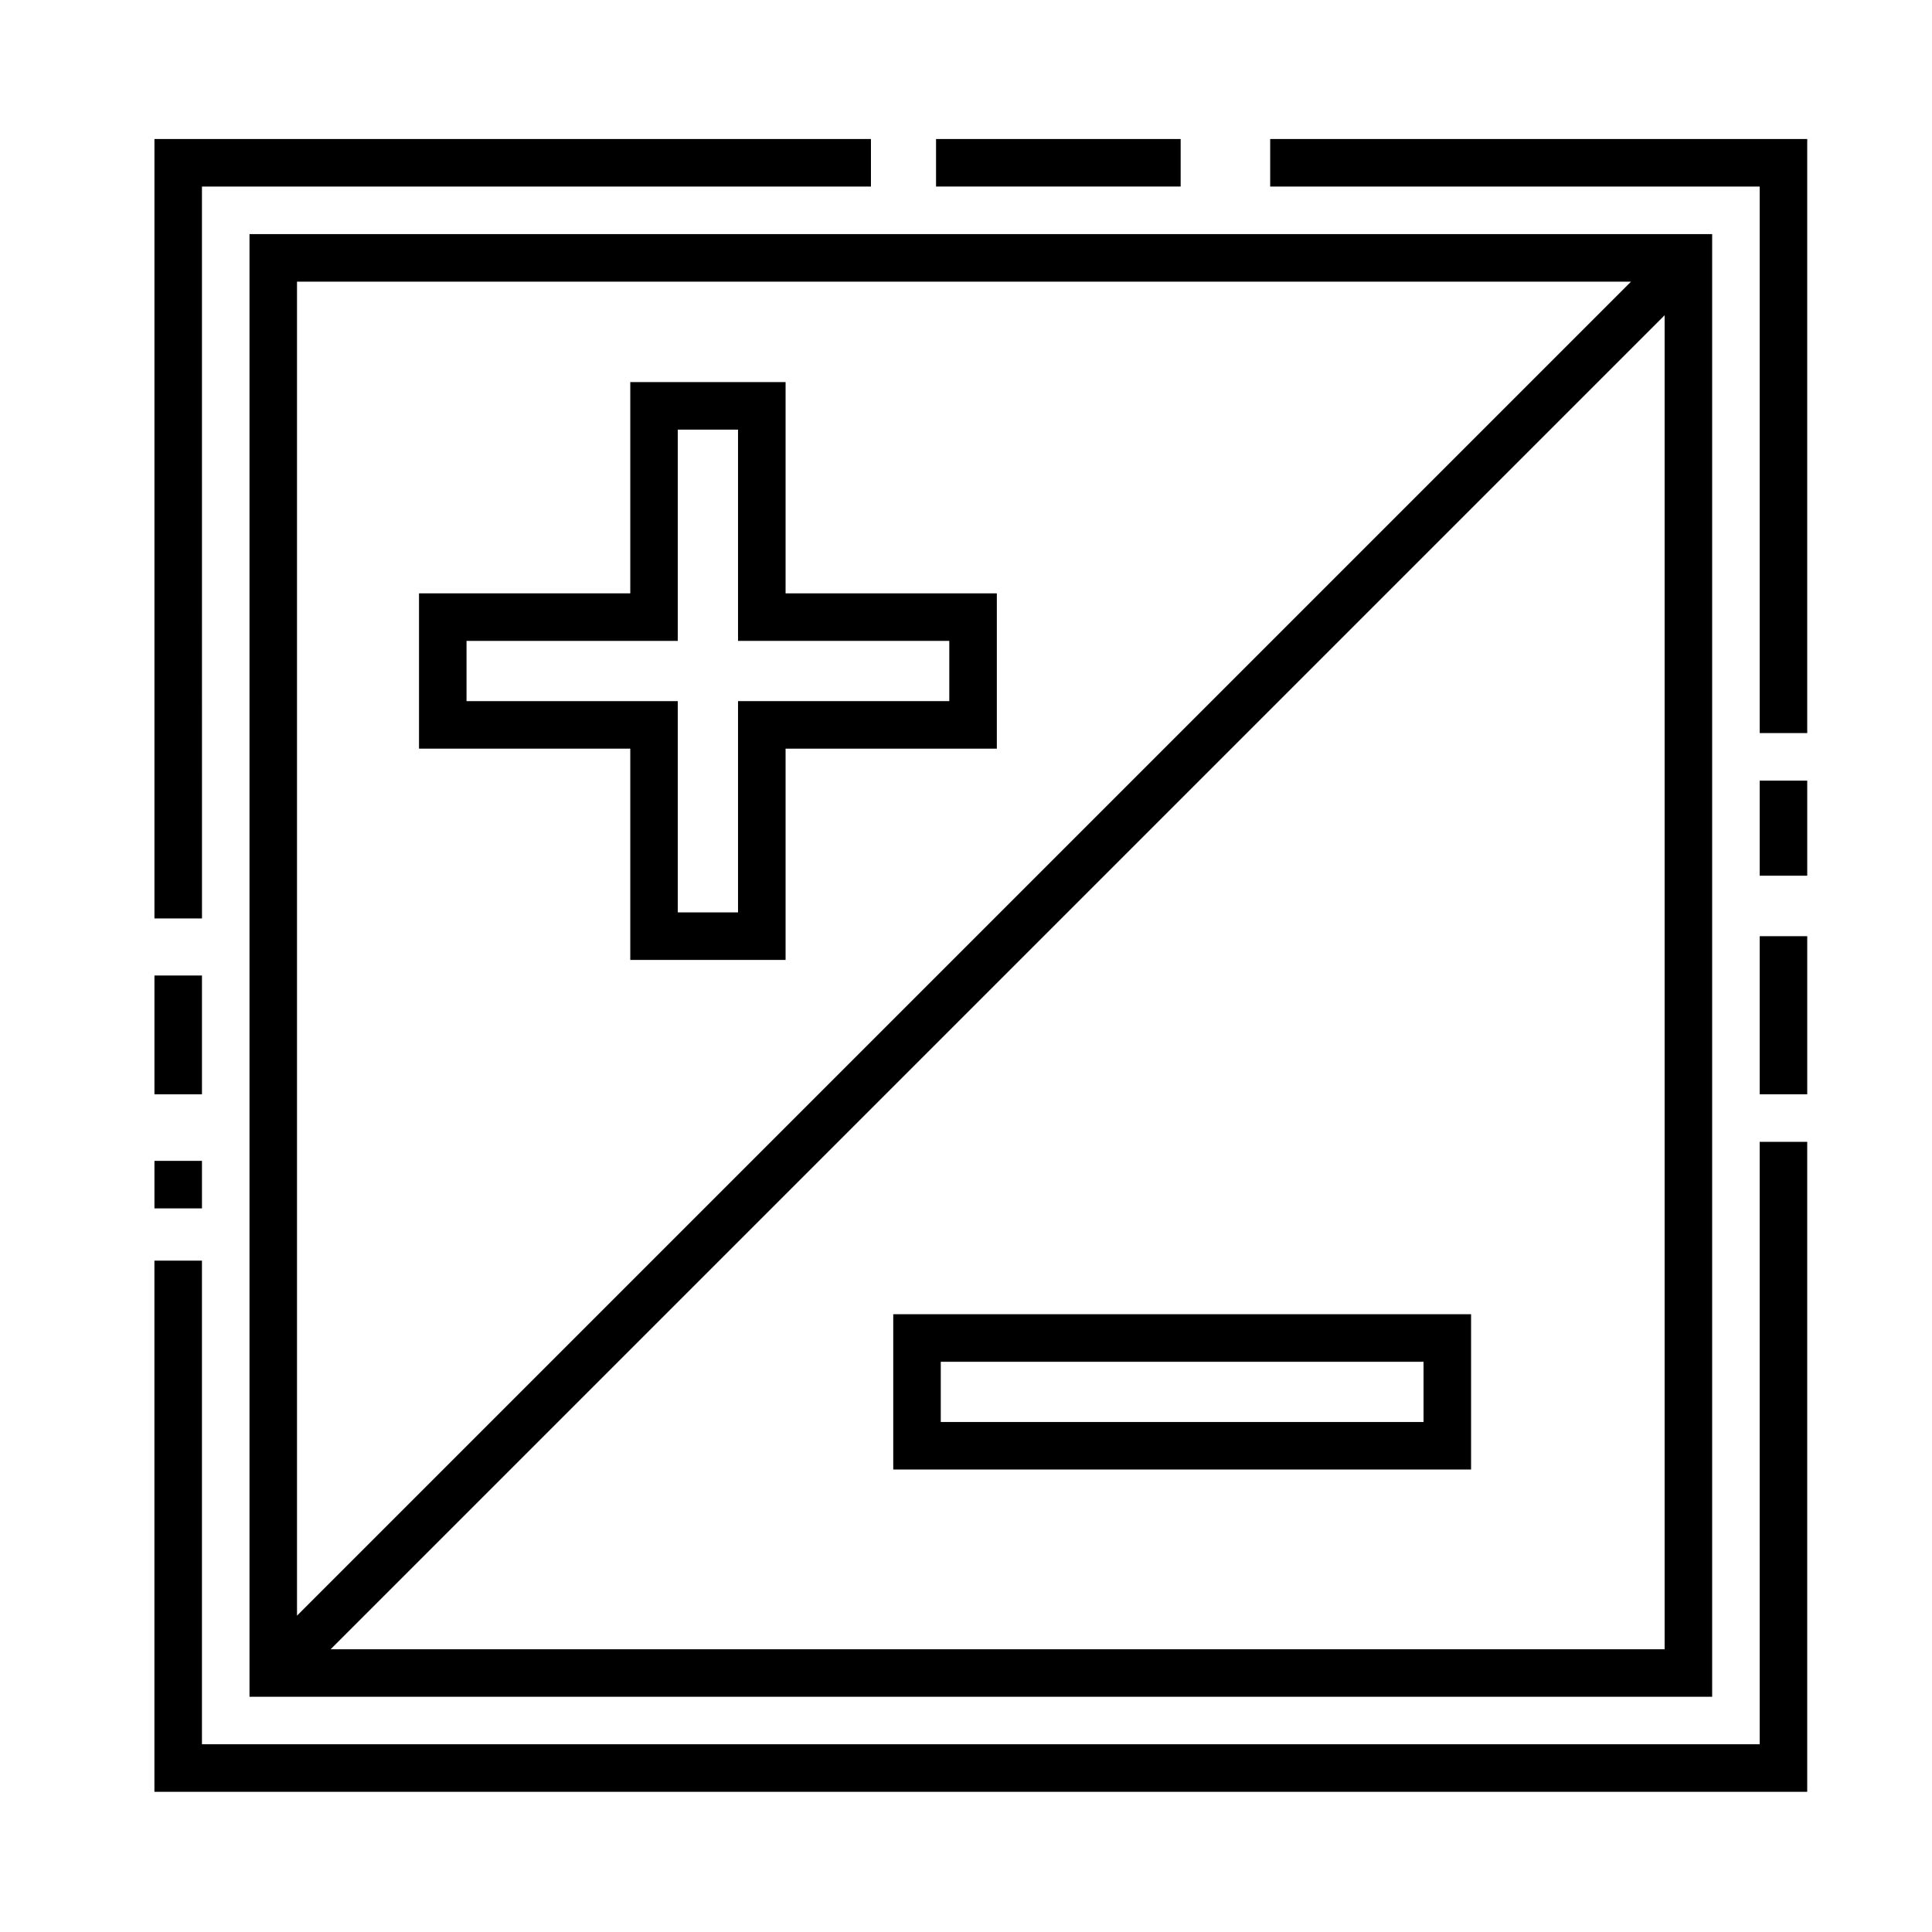
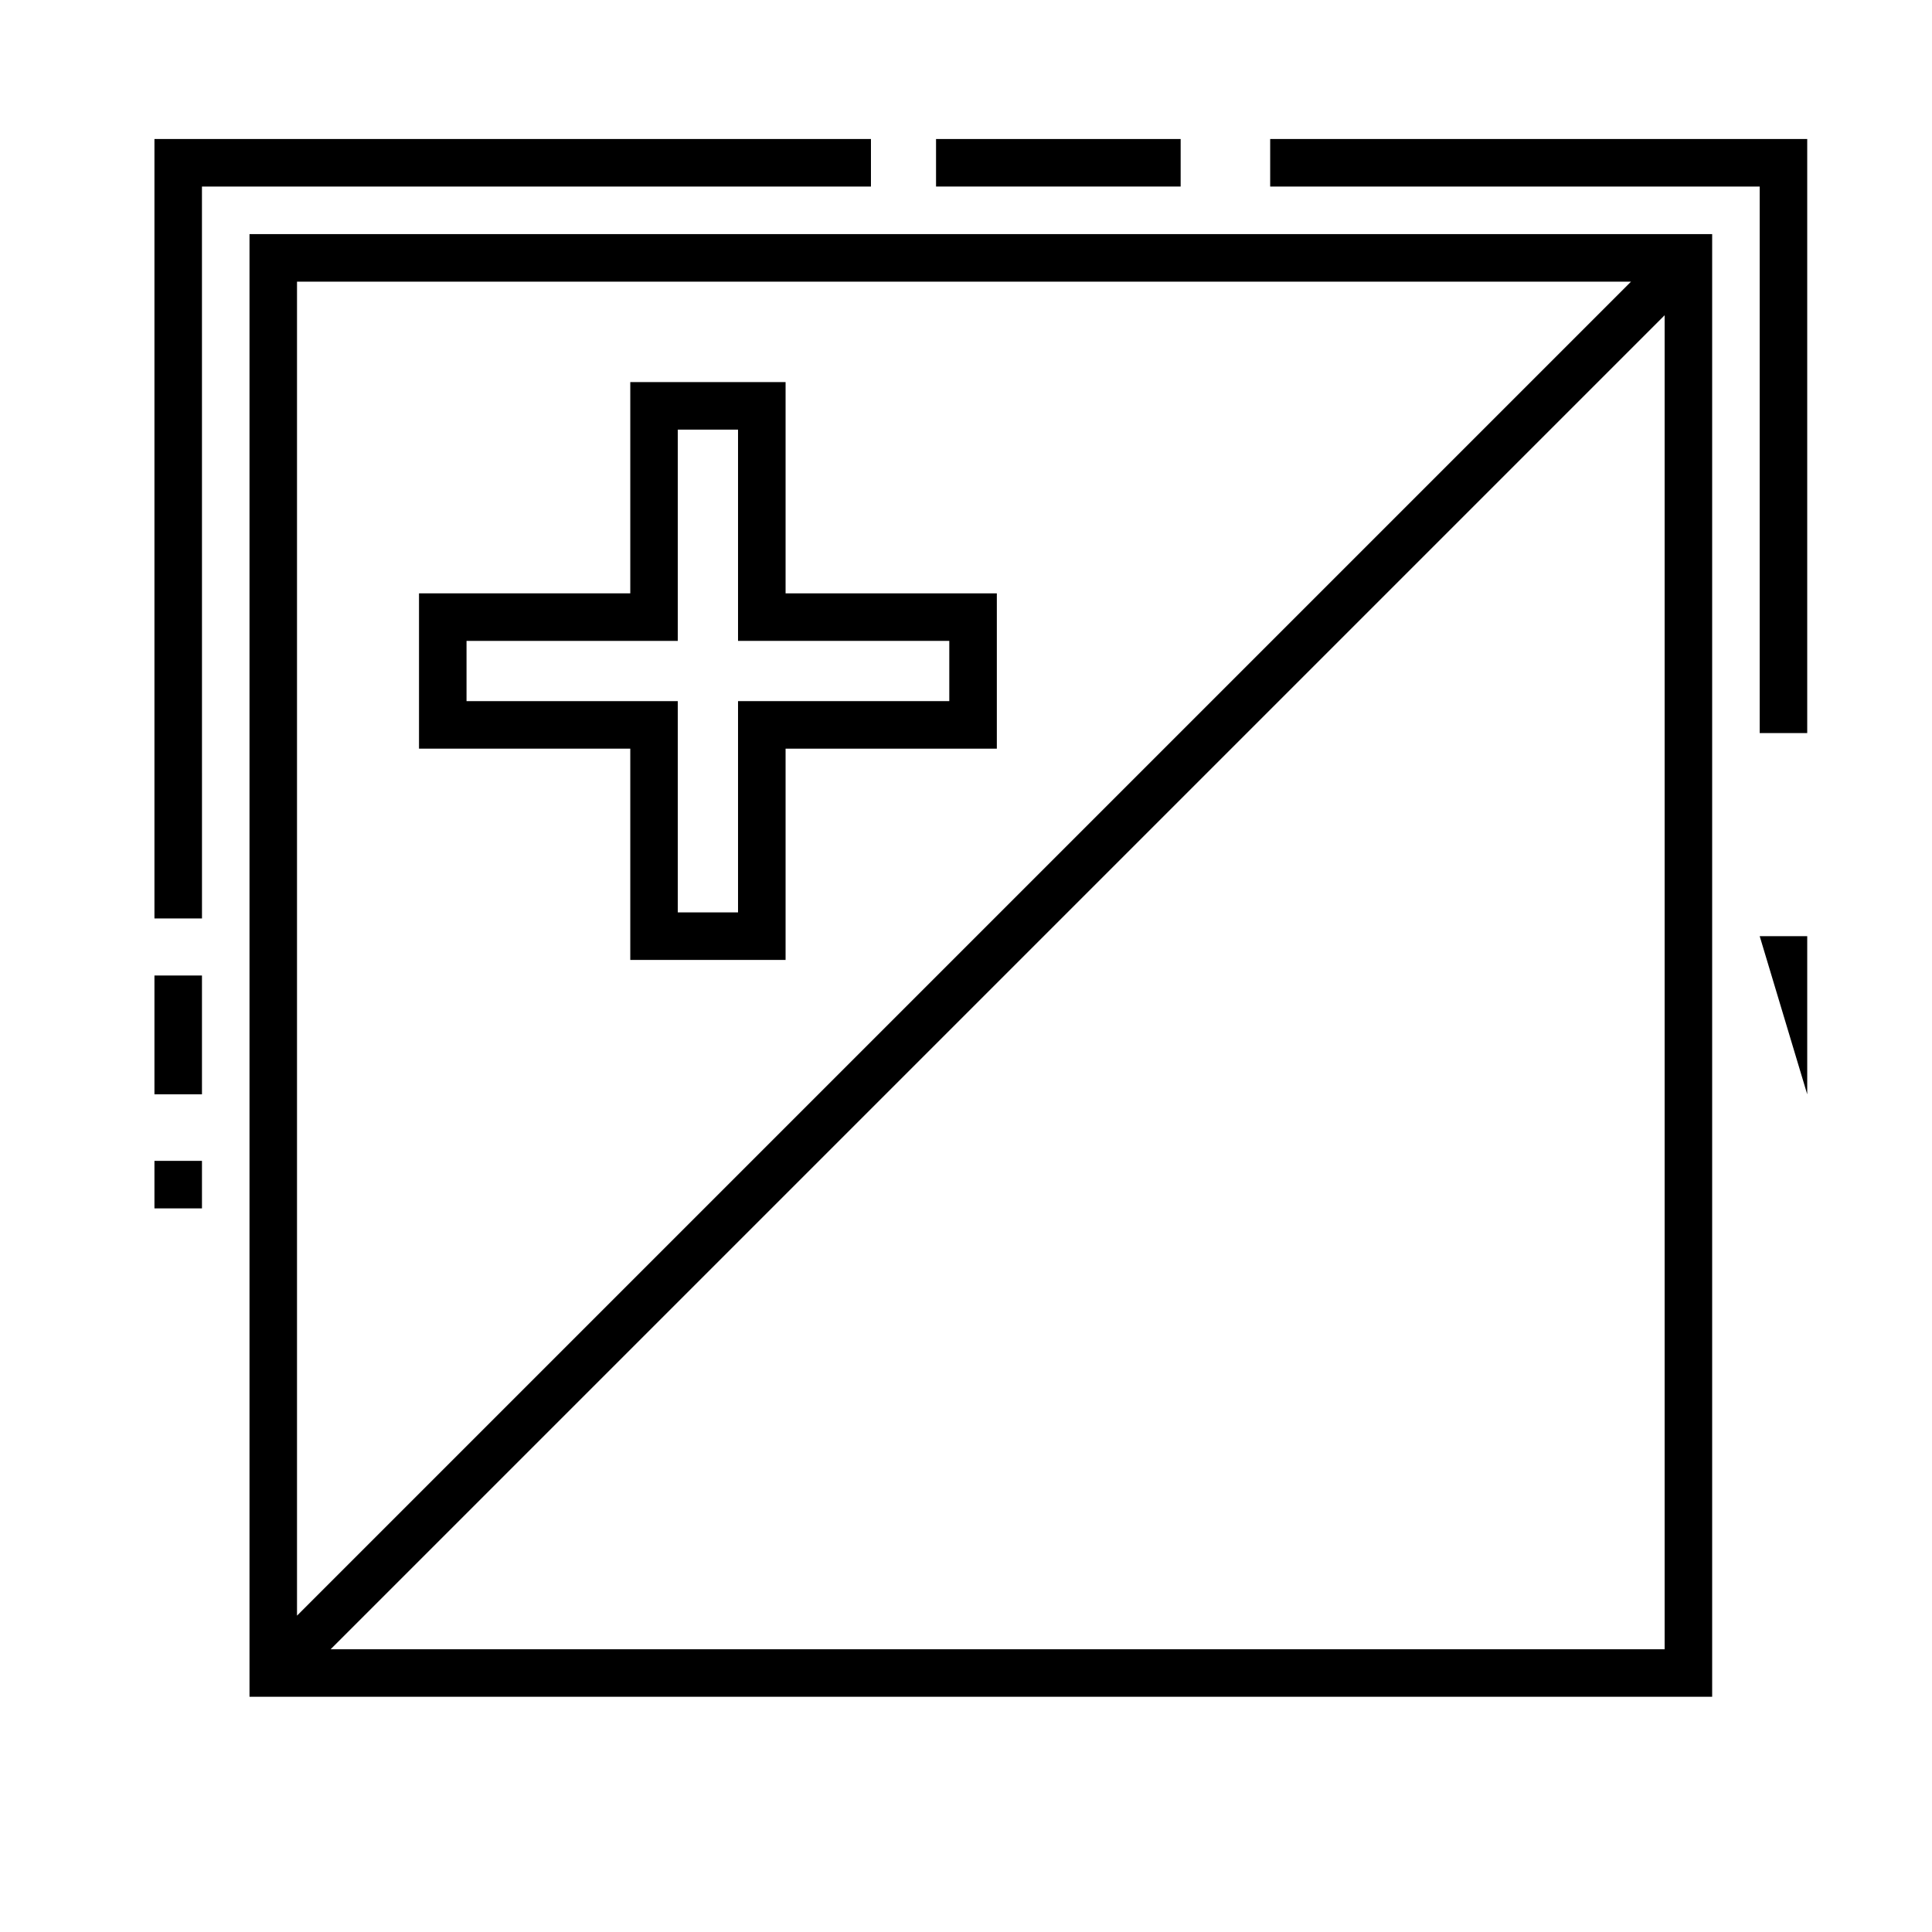
<svg xmlns="http://www.w3.org/2000/svg" fill="#000000" width="800px" height="800px" version="1.1" viewBox="144 144 512 512">
  <g>
    <path d="m210.12 593.66h387.62v-387.62h-387.62zm21.5-12.594 353.53-353.53v353.54l-353.53-0.004zm344.62-362.43-353.53 353.53v-353.53z" />
-     <path d="m610.34 606.25h-412.82v-128.16h-12.598v140.76h438.01v-172.25h-12.594z" />
    <path d="m480.61 180.84v12.598h129.73v144.84h12.594v-157.44z" />
    <path d="m197.52 193.44h177.29v-12.598h-189.88v206.56h12.598z" />
    <path d="m311.03 398.39h41.156v-55.988h55.984v-41.156h-55.984v-55.988h-41.156v55.984h-55.988v41.156h55.988zm-43.395-68.582v-15.965h55.988v-55.988h15.965v55.984h55.984v15.965h-55.984v55.988h-15.965v-55.984z" />
-     <path d="m380.72 533.44h153.13v-41.156h-153.13zm12.594-28.562h127.94v15.965l-127.94 0.004z" />
    <path d="m184.93 402.52h12.594v31.488h-12.594z" />
    <path d="m184.93 451.64h12.594v12.594h-12.594z" />
    <path d="m392.06 180.84h64.824v12.594h-64.824z" />
-     <path d="m610.34 350.88h12.594v25.191h-12.594z" />
-     <path d="m610.34 392.1h12.594v41.906h-12.594z" />
+     <path d="m610.34 392.1h12.594v41.906z" />
  </g>
</svg>